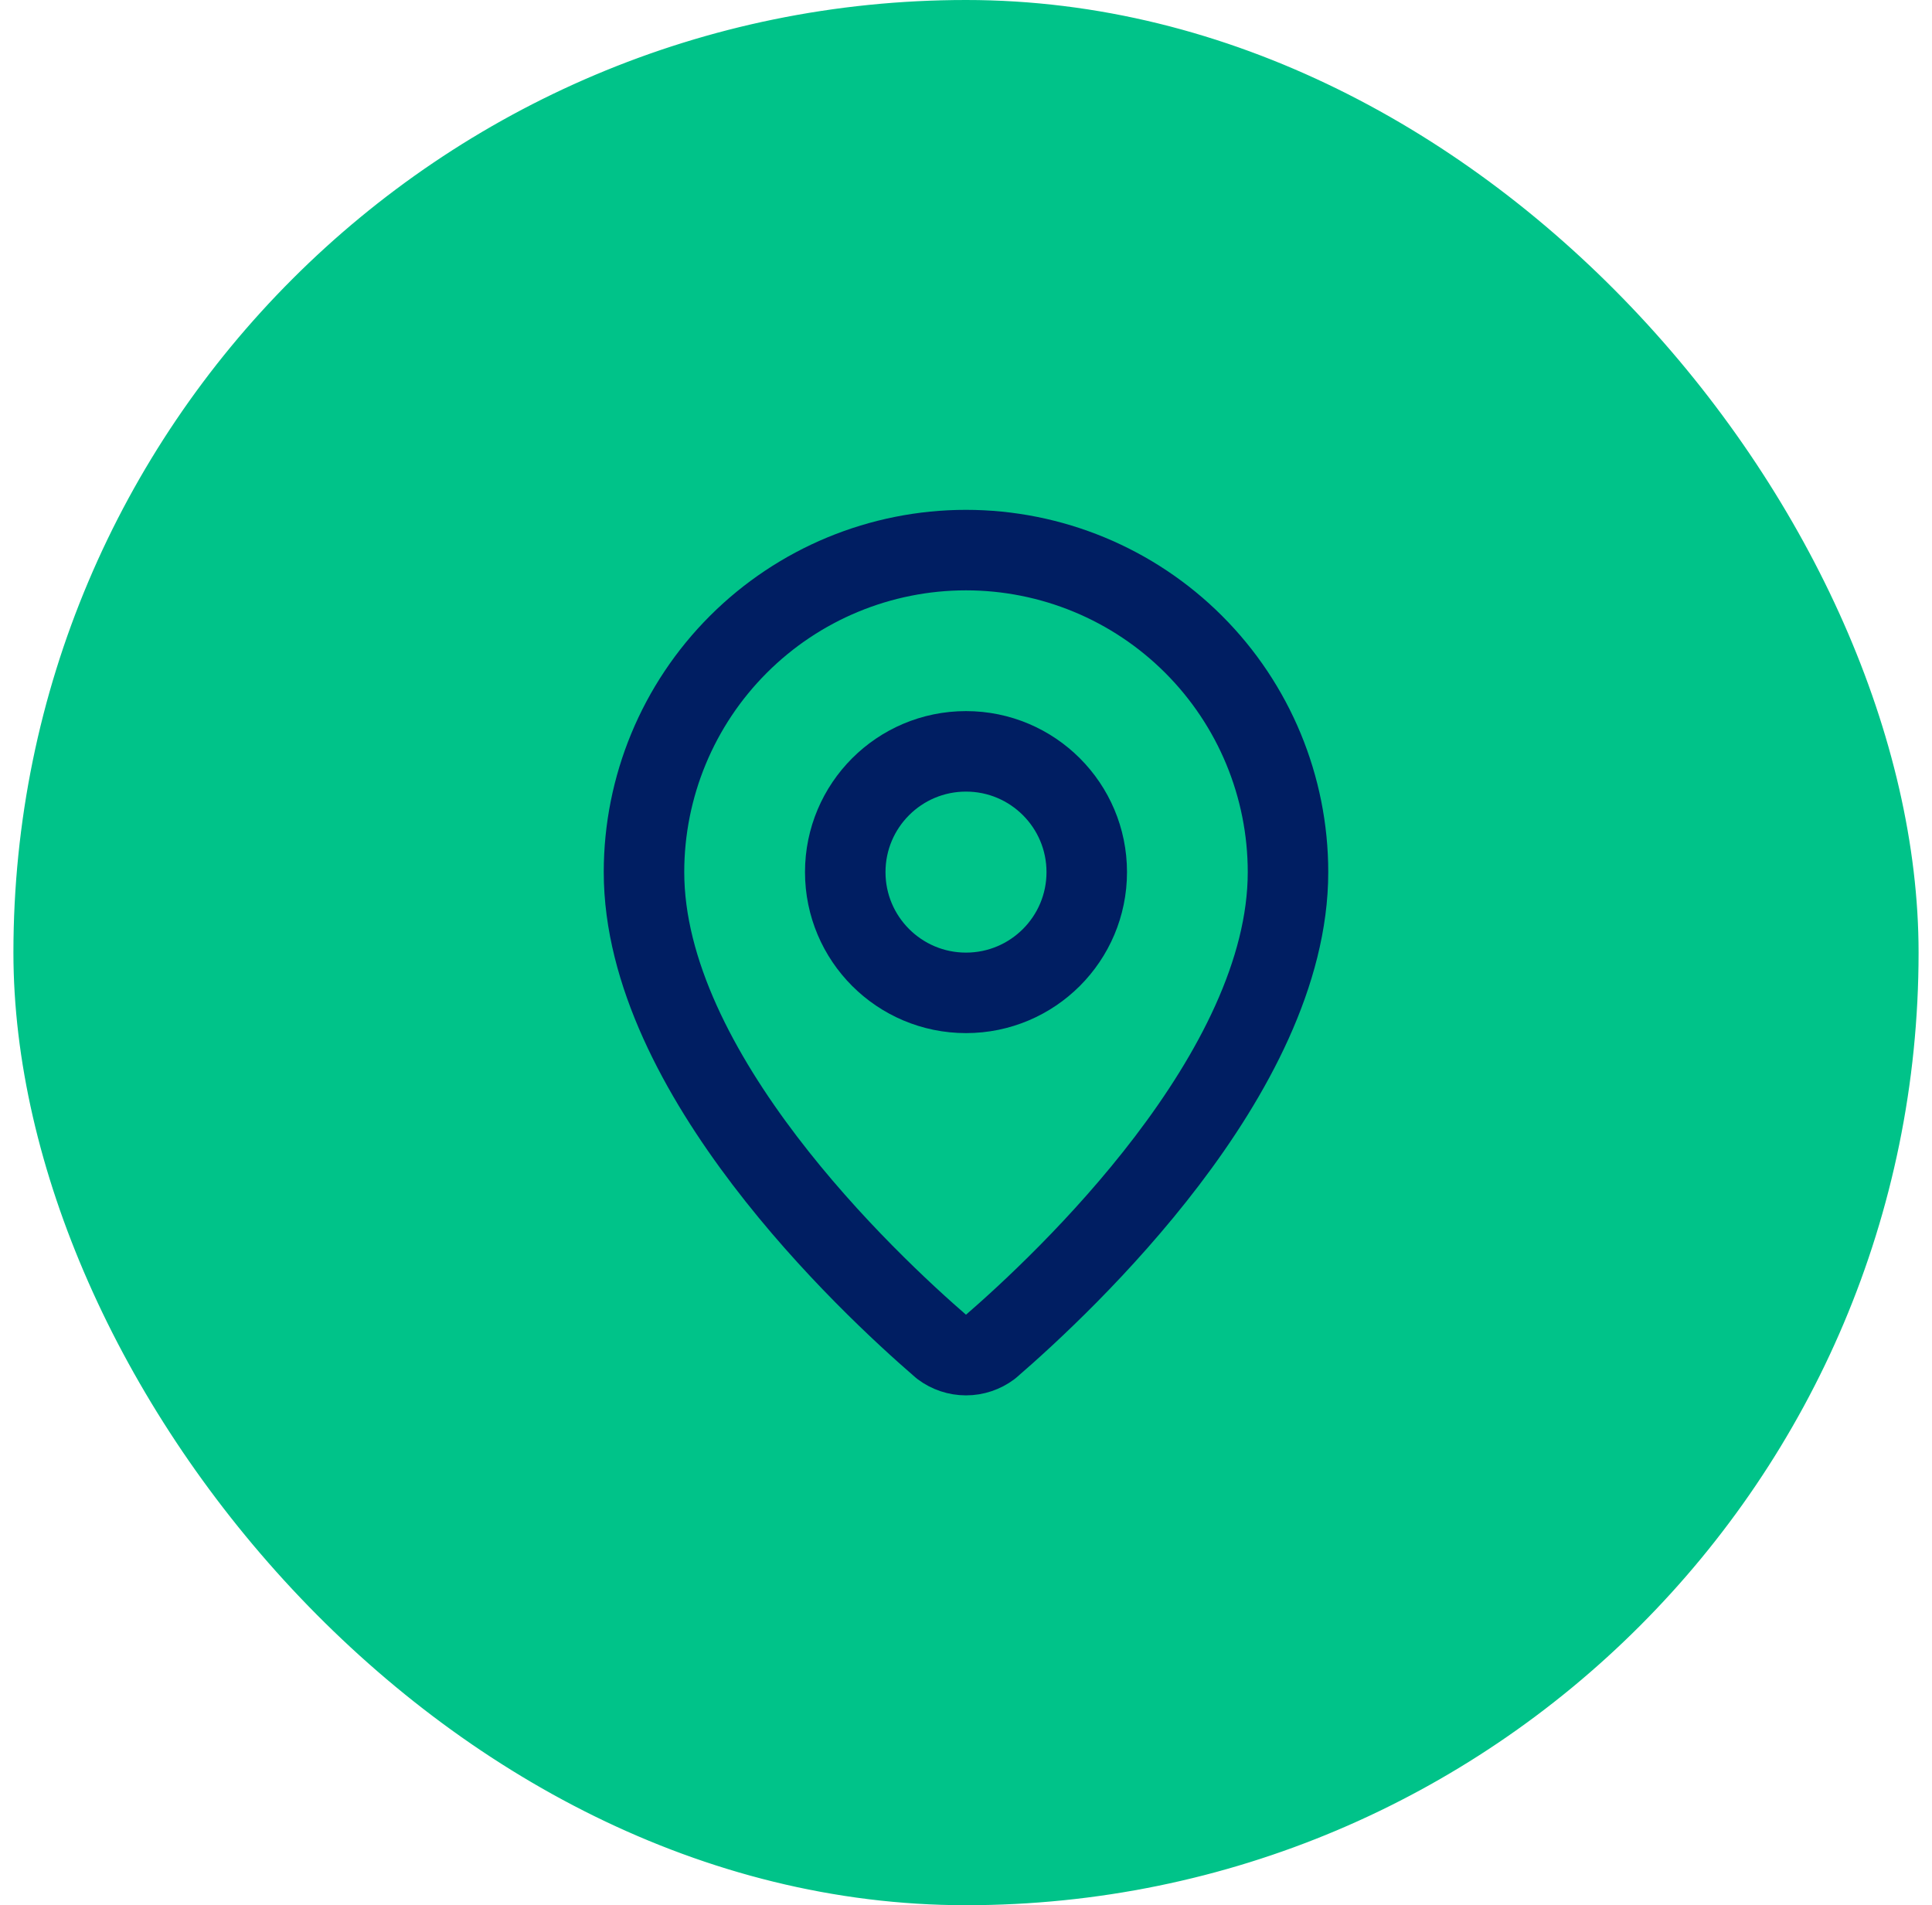
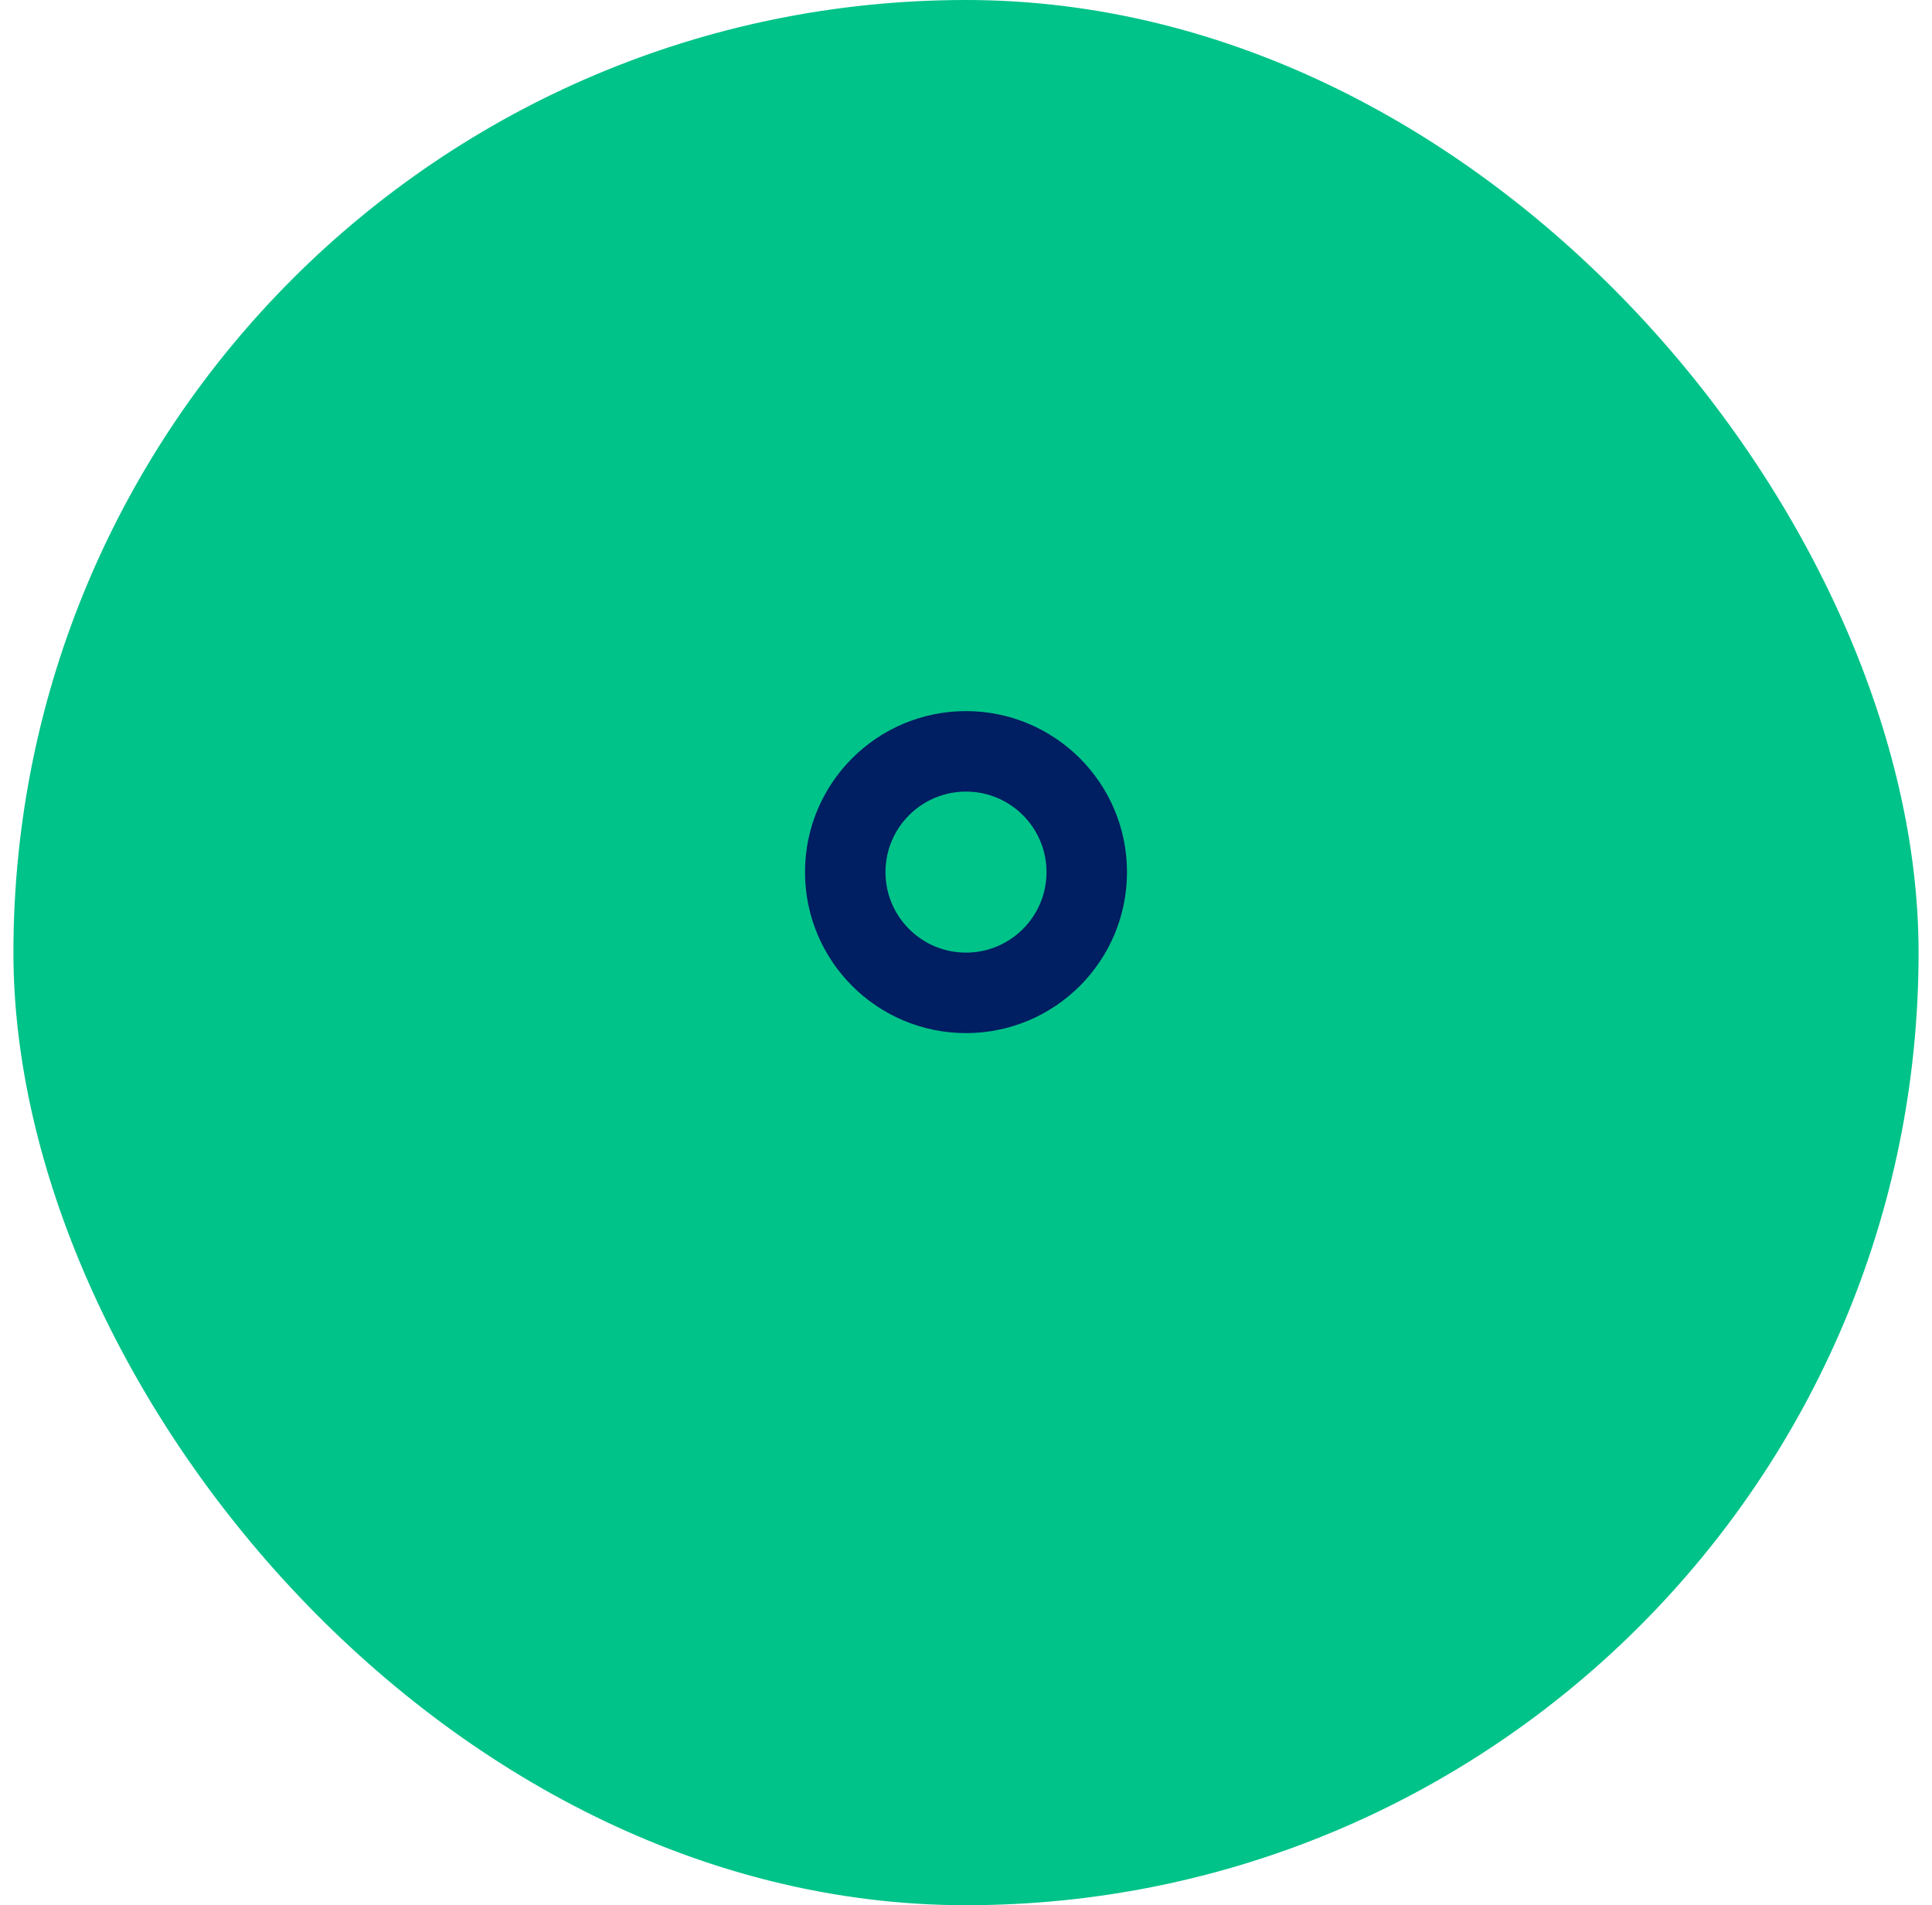
<svg xmlns="http://www.w3.org/2000/svg" width="72" height="71" viewBox="0 0 72 71" fill="none">
  <rect x="1" y="0.5" width="70" height="70" rx="35" fill="#00C389" />
  <rect x="1" y="0.5" width="70" height="70" rx="35" stroke="#00C389" />
-   <path d="M48 32.5C48 39.989 39.691 47.789 36.901 50.199C36.642 50.394 36.325 50.5 36 50.5C35.675 50.5 35.358 50.394 35.099 50.199C32.309 47.789 24 39.989 24 32.5C24 29.317 25.264 26.265 27.515 24.015C29.765 21.764 32.817 20.5 36 20.5C39.183 20.5 42.235 21.764 44.485 24.015C46.736 26.265 48 29.317 48 32.5Z" stroke="#001E62" stroke-width="3" stroke-linecap="round" stroke-linejoin="round" />
  <path d="M36 37C38.485 37 40.5 34.985 40.5 32.5C40.5 30.015 38.485 28 36 28C33.515 28 31.5 30.015 31.5 32.5C31.5 34.985 33.515 37 36 37Z" stroke="#001E62" stroke-width="3" stroke-linecap="round" stroke-linejoin="round" />
</svg>